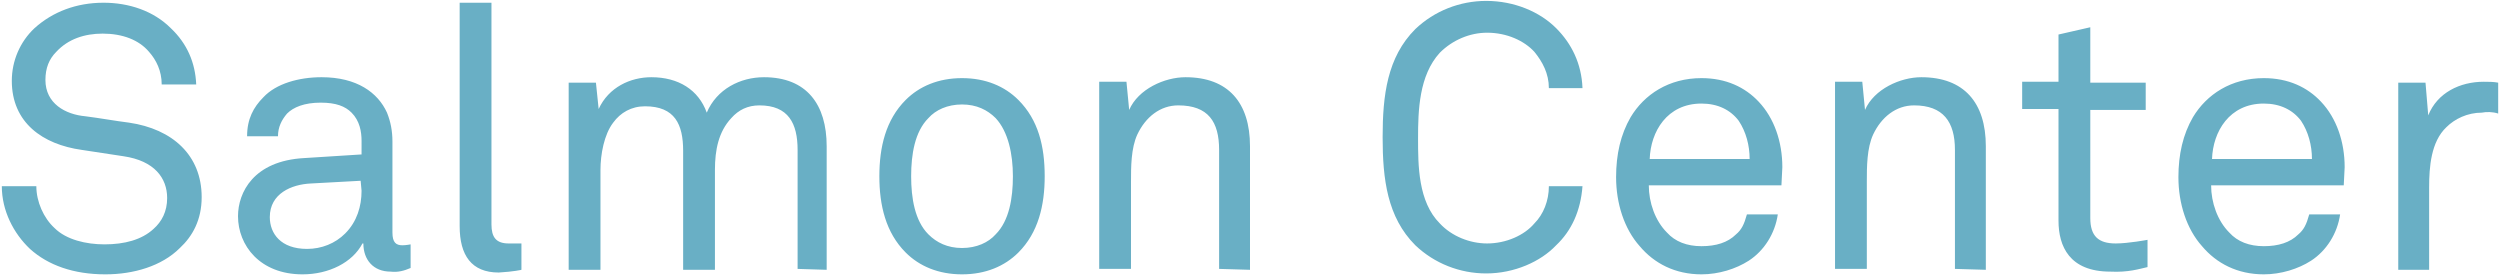
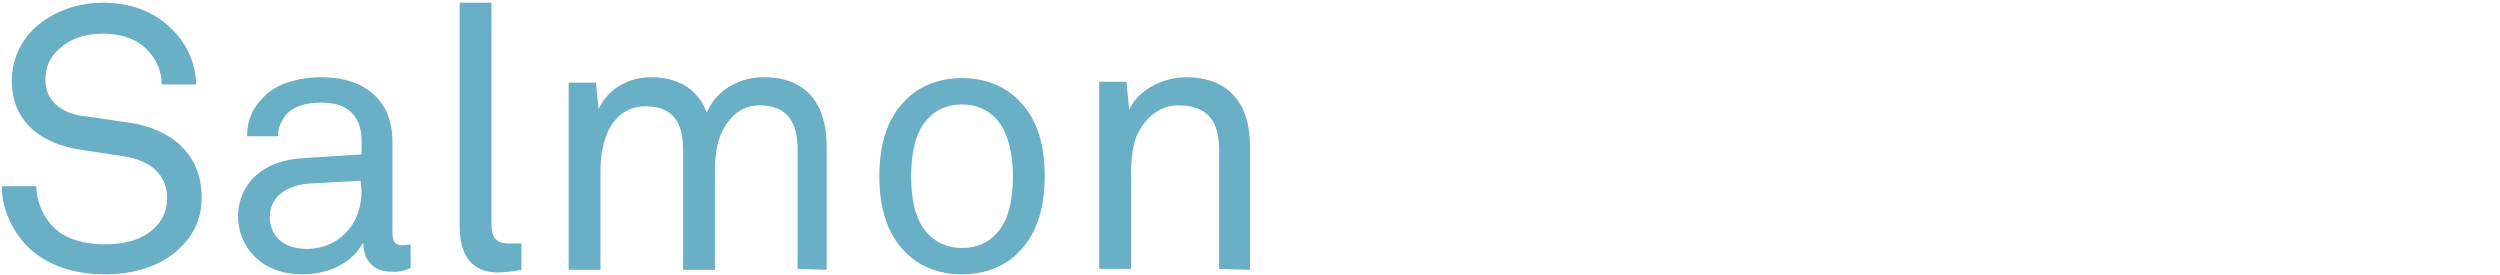
<svg xmlns="http://www.w3.org/2000/svg" version="1.1" id="Layer_1" x="0px" y="0px" viewBox="0 0 275.2 30.3" style="enable-background:new 0 0 275.2 30.3;" xml:space="preserve">
  <style type="text/css">
	.st0{fill:#69AFC5;}
</style>
-   <path class="st0" d="M275,12.5V9.1C274.5,9,273.9,9,273.4,9c-2.6,0-5.1,1.2-6.1,3.7L267,9.1h-3v20.6h3.4v-9.1c0-2.2,0.2-5,1.9-6.6  c0.9-0.9,2.3-1.6,3.9-1.6C273.7,12.3,274.4,12.3,275,12.5 M254.5,17.5h-11c0.1-3,1.9-6.1,5.7-6.1c1.8,0,3.2,0.7,4.1,1.9  C254.1,14.5,254.5,16,254.5,17.5 M258.1,18.4c0-2.8-0.9-5.4-2.6-7.2c-1.5-1.6-3.6-2.6-6.3-2.6c-3.6,0-6.3,1.8-7.8,4.3  c-1.1,1.9-1.6,4.1-1.6,6.6c0,2.9,0.9,5.7,2.6,7.6c1.6,1.9,3.9,3.1,6.8,3.1c1.9,0,3.8-0.6,5.2-1.5c1.7-1.1,2.9-3,3.2-5.1h-3.4  c-0.3,1.1-0.6,1.7-1.2,2.2c-0.9,0.9-2.2,1.3-3.8,1.3s-2.9-0.5-3.8-1.5c-1.3-1.3-2-3.3-2-5.2H258L258.1,18.4L258.1,18.4z M236.4,29.4  v-3c0,0-2.1,0.4-3.5,0.4c-1.9,0-2.8-0.8-2.8-2.8V12.1h6.1v-3h-6.1V3l-3.5,0.8V9h-4v3h4v12.3c0,2.8,1.2,5.6,5.7,5.6  C234.3,30,235.5,29.6,236.4,29.4 M218.6,29.7V16.1c0-4.8-2.4-7.6-7.1-7.6c-2.3,0-5.2,1.3-6.2,3.6L205,9h-3v20.6h3.5V20  c0-1.6,0-3.7,0.7-5.2c0.9-1.9,2.5-3.2,4.5-3.2c3.2,0,4.5,1.8,4.5,4.9v13.1L218.6,29.7L218.6,29.7z M192.6,17.5h-11  c0.1-3,1.9-6.1,5.7-6.1c1.8,0,3.2,0.7,4.1,1.9C192.2,14.5,192.6,16,192.6,17.5 M196.2,18.4c0-2.8-0.9-5.4-2.6-7.2  c-1.5-1.6-3.6-2.6-6.3-2.6c-3.6,0-6.3,1.8-7.8,4.3c-1.1,1.9-1.6,4.1-1.6,6.6c0,2.9,0.9,5.7,2.6,7.6c1.6,1.9,3.9,3.1,6.8,3.1  c1.9,0,3.8-0.6,5.2-1.5c1.7-1.1,2.9-3,3.2-5.1h-3.4c-0.3,1.1-0.6,1.7-1.2,2.2c-0.9,0.9-2.2,1.3-3.8,1.3s-2.9-0.5-3.8-1.5  c-1.3-1.3-2-3.3-2-5.2h14.6L196.2,18.4L196.2,18.4z M174.2,20.5h-3.7c0,1.6-0.6,3.1-1.6,4.1c-1.1,1.3-3.1,2.2-5.2,2.2  c-1.9,0-3.9-0.8-5.2-2.2c-2.4-2.4-2.4-6.4-2.4-9.4s0.1-6.9,2.4-9.4c1.4-1.4,3.3-2.2,5.2-2.2c2.2,0,4.1,0.9,5.2,2.1  c0.9,1.1,1.6,2.4,1.6,4h3.7c-0.1-2.7-1.2-4.9-2.9-6.6c-1.8-1.8-4.6-3-7.7-3c-2.9,0-5.7,1.1-7.8,3.1c-3.1,3.1-3.6,7.3-3.6,11.9  s0.5,8.8,3.6,11.9c2.1,2,4.9,3.1,7.8,3.1c3.1,0,6-1.3,7.7-3.1C173,25.4,174,23.2,174.2,20.5" />
  <path class="st0" d="M137.6,29.7V16.1c0-4.8-2.4-7.6-7.1-7.6c-2.3,0-5.2,1.3-6.2,3.6L124,9h-3v20.6h3.5V20c0-1.6,0-3.7,0.7-5.2  c0.9-1.9,2.5-3.2,4.5-3.2c3.3,0,4.5,1.8,4.5,4.9v13.1L137.6,29.7L137.6,29.7z M111.5,19.4c0,2.4-0.4,4.9-1.9,6.4  c-0.8,0.9-2.1,1.5-3.7,1.5s-2.8-0.6-3.7-1.5c-1.5-1.5-1.9-4-1.9-6.4s0.4-4.9,1.9-6.4c0.8-0.9,2.1-1.5,3.7-1.5s2.8,0.6,3.7,1.5  C111,14.5,111.5,17,111.5,19.4 M115,19.4c0-3.3-0.7-6.2-2.9-8.4c-1.5-1.5-3.6-2.4-6.2-2.4s-4.7,0.9-6.2,2.4  c-2.2,2.2-2.9,5.2-2.9,8.4s0.7,6.2,2.9,8.4c1.5,1.5,3.6,2.4,6.2,2.4s4.7-0.9,6.2-2.4C114.3,25.6,115,22.6,115,19.4 M91,29.7V16.1  c0-4.6-2.2-7.6-6.9-7.6c-2.6,0-5.2,1.3-6.3,3.9c-0.9-2.5-3.1-3.9-6.1-3.9c-2.3,0-4.7,1.1-5.8,3.5l-0.3-2.9h-3v20.6h3.5v-11  c0-1.7,0.4-3.9,1.4-5.2c0.8-1.1,2-1.8,3.5-1.8c3.3,0,4.2,2,4.2,4.9v13.1h3.5v-11c0-2.2,0.4-4.2,1.8-5.7c0.8-0.9,1.8-1.4,3.1-1.4  c3.2,0,4.2,2,4.2,4.9v13.1L91,29.7L91,29.7z M57.4,29.7v-2.9c0,0-0.3,0-1.4,0c-1.4,0-1.9-0.7-1.9-2.1V0.3h-3.5v24.6  c0,3.2,1.3,5.1,4.3,5.1C56.6,29.9,57.4,29.7,57.4,29.7 M39.8,21c0,1.7-0.5,3.4-1.8,4.7c-1.1,1.1-2.6,1.7-4.2,1.7  c-2.9,0-4.1-1.7-4.1-3.5c0-2.6,2.4-3.6,4.5-3.7l5.5-0.3L39.8,21L39.8,21z M45.2,29.5v-2.6c0,0-0.5,0.1-0.9,0.1  c-0.7,0-1.1-0.3-1.1-1.4v-10c0-1.2-0.2-2.2-0.6-3.2c-1-2.2-3.3-3.9-7.2-3.9c-2.5,0-5,0.7-6.4,2.2c-1.1,1.1-1.8,2.4-1.8,4.3h3.4  c0-1,0.4-1.8,1-2.5c0.7-0.7,1.9-1.2,3.7-1.2c1.7,0,2.7,0.4,3.4,1.1c0.9,0.9,1.1,2.1,1.1,3.1V17l-6.3,0.4c-5.6,0.3-7.3,3.8-7.3,6.4  c0,3.2,2.4,6.4,7.1,6.4c2.9,0,5.5-1.3,6.6-3.4H40c0,1.8,1.1,3.1,3,3.1C43.8,30,44.5,29.8,45.2,29.5 M22.2,21.7c0-4.6-3.2-7.5-8-8.2  c-1.6-0.2-3.2-0.5-4.8-0.7C7.2,12.6,5,11.4,5,8.8c0-1.3,0.4-2.3,1.2-3.1c1.3-1.4,3.1-2,5.1-2c2.2,0,4,0.7,5.1,2  c0.8,0.9,1.4,2.1,1.4,3.6h3.8c-0.1-2.4-1-4.5-2.8-6.2c-1.9-1.9-4.6-2.8-7.4-2.8c-3,0-5.6,1-7.6,2.8C2.2,4.6,1.3,6.7,1.3,8.9  c0,4.6,3.4,7,7.7,7.6l4.6,0.7c3.4,0.5,4.8,2.4,4.8,4.6c0,1.5-0.6,2.6-1.5,3.4c-1.3,1.2-3.2,1.7-5.4,1.7c-2,0-4.2-0.5-5.5-1.8  c-1.2-1.1-2-2.9-2-4.6H0.2c0,2.7,1.3,5.2,3.1,6.9c2,1.8,4.8,2.8,8.3,2.8c3.1,0,6.2-0.9,8.2-2.9C21.2,26,22.2,24.2,22.2,21.7" />
</svg>